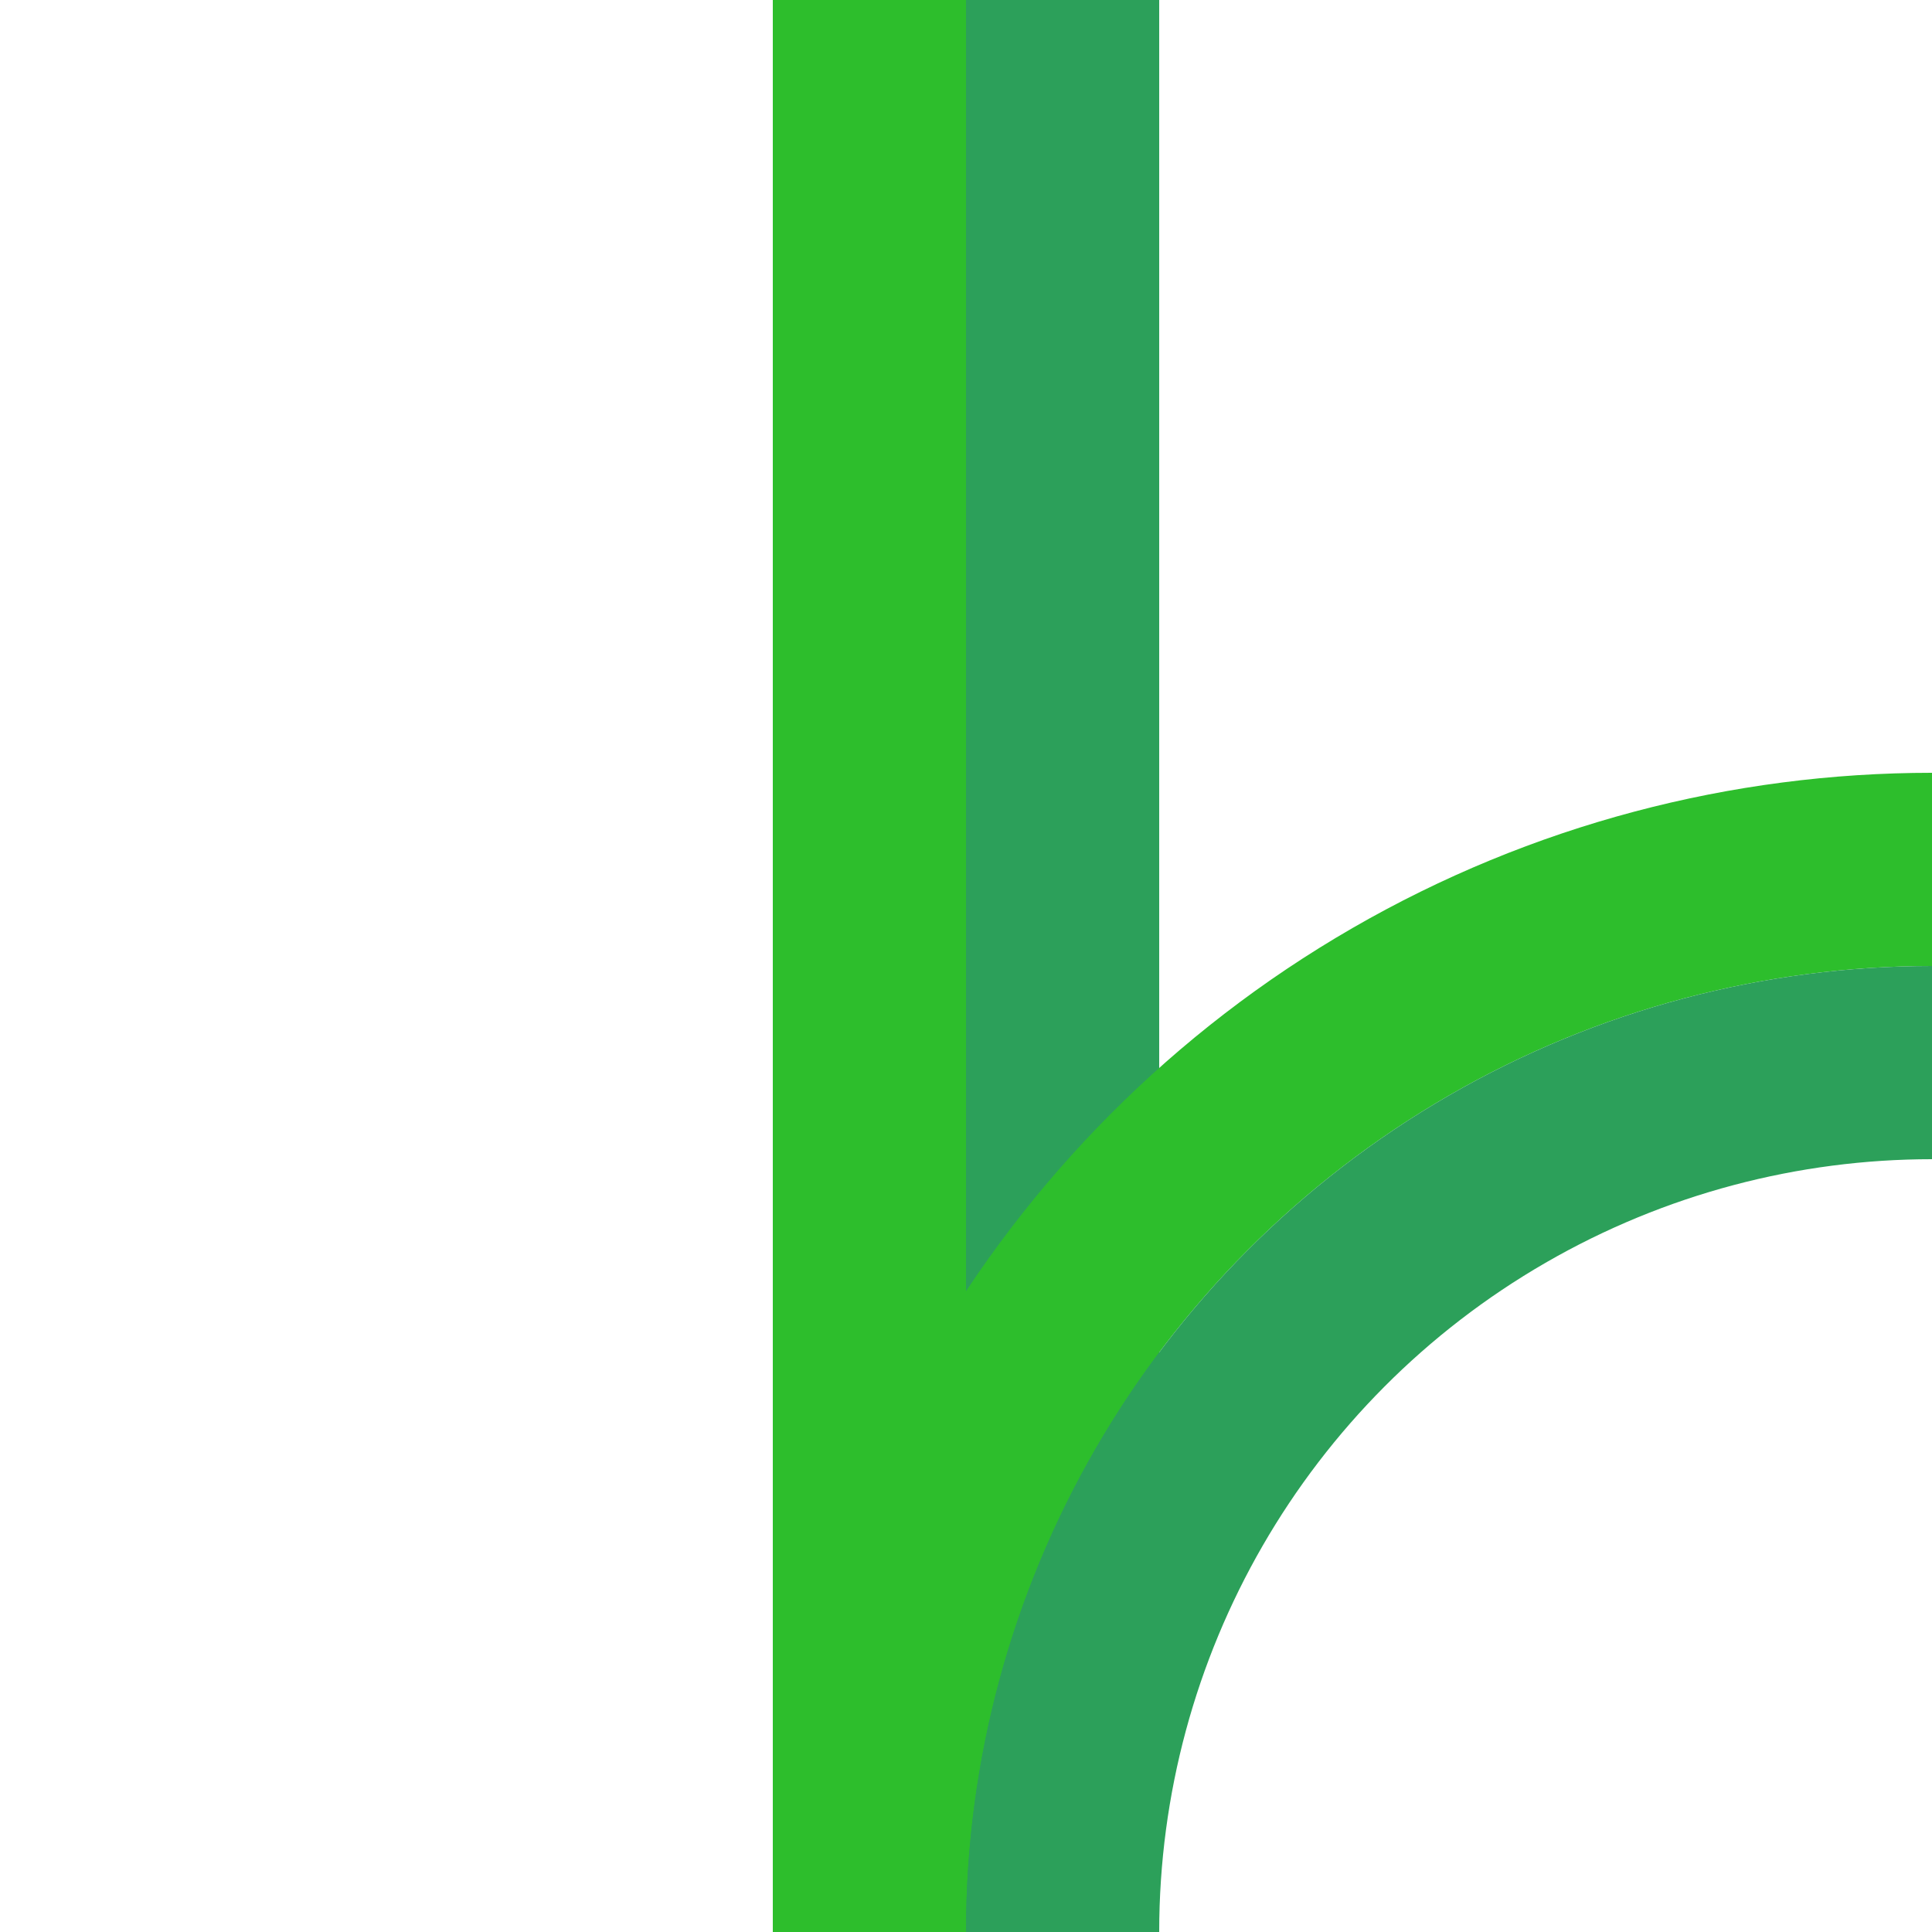
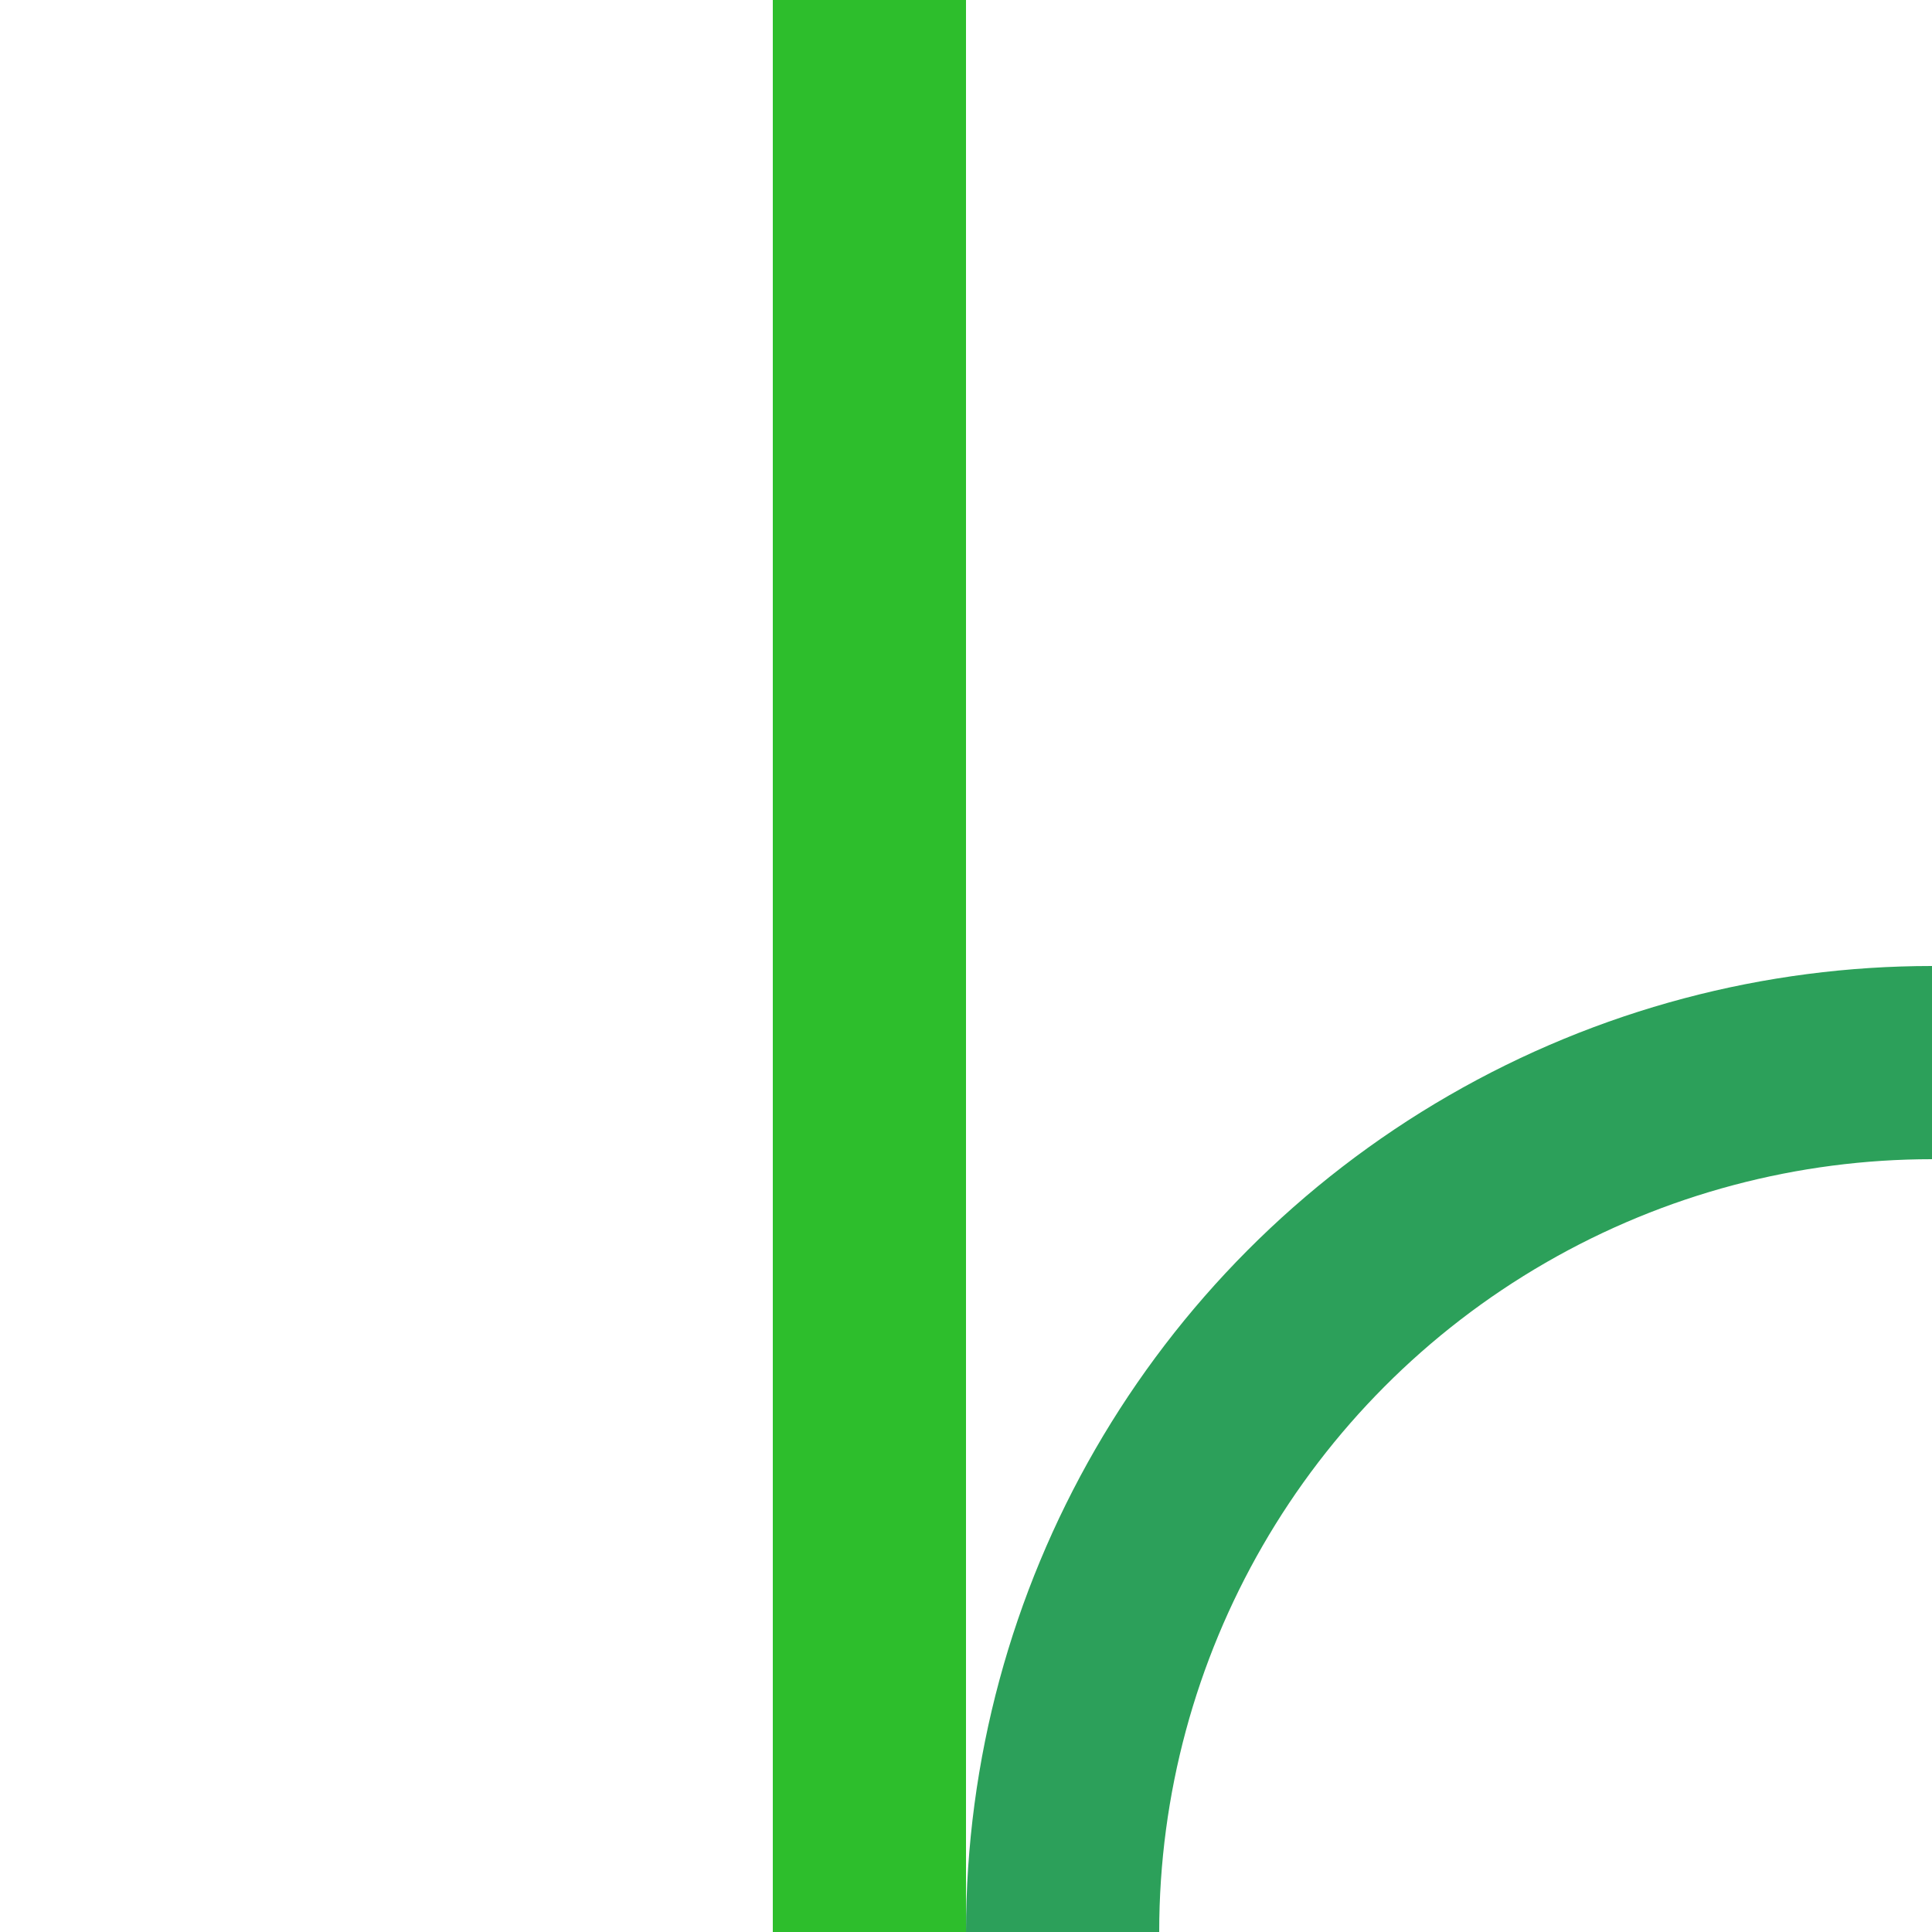
<svg xmlns="http://www.w3.org/2000/svg" width="500" height="500">
  <title>gmABZg+l</title>
  <g stroke-width="50" fill="none">
    <path d="M 225,0 V 500" stroke="#2DBE2C" />
-     <path d="M 275,0 V 500" stroke="#2CA05A" />
-     <circle stroke="#2DBE2C" cx="500" cy="500" r="275" stroke-width="50" fill="none" />
    <circle stroke="#2CA05A" cx="500" cy="500" r="225" stroke-width="50" fill="none" />
  </g>
</svg>